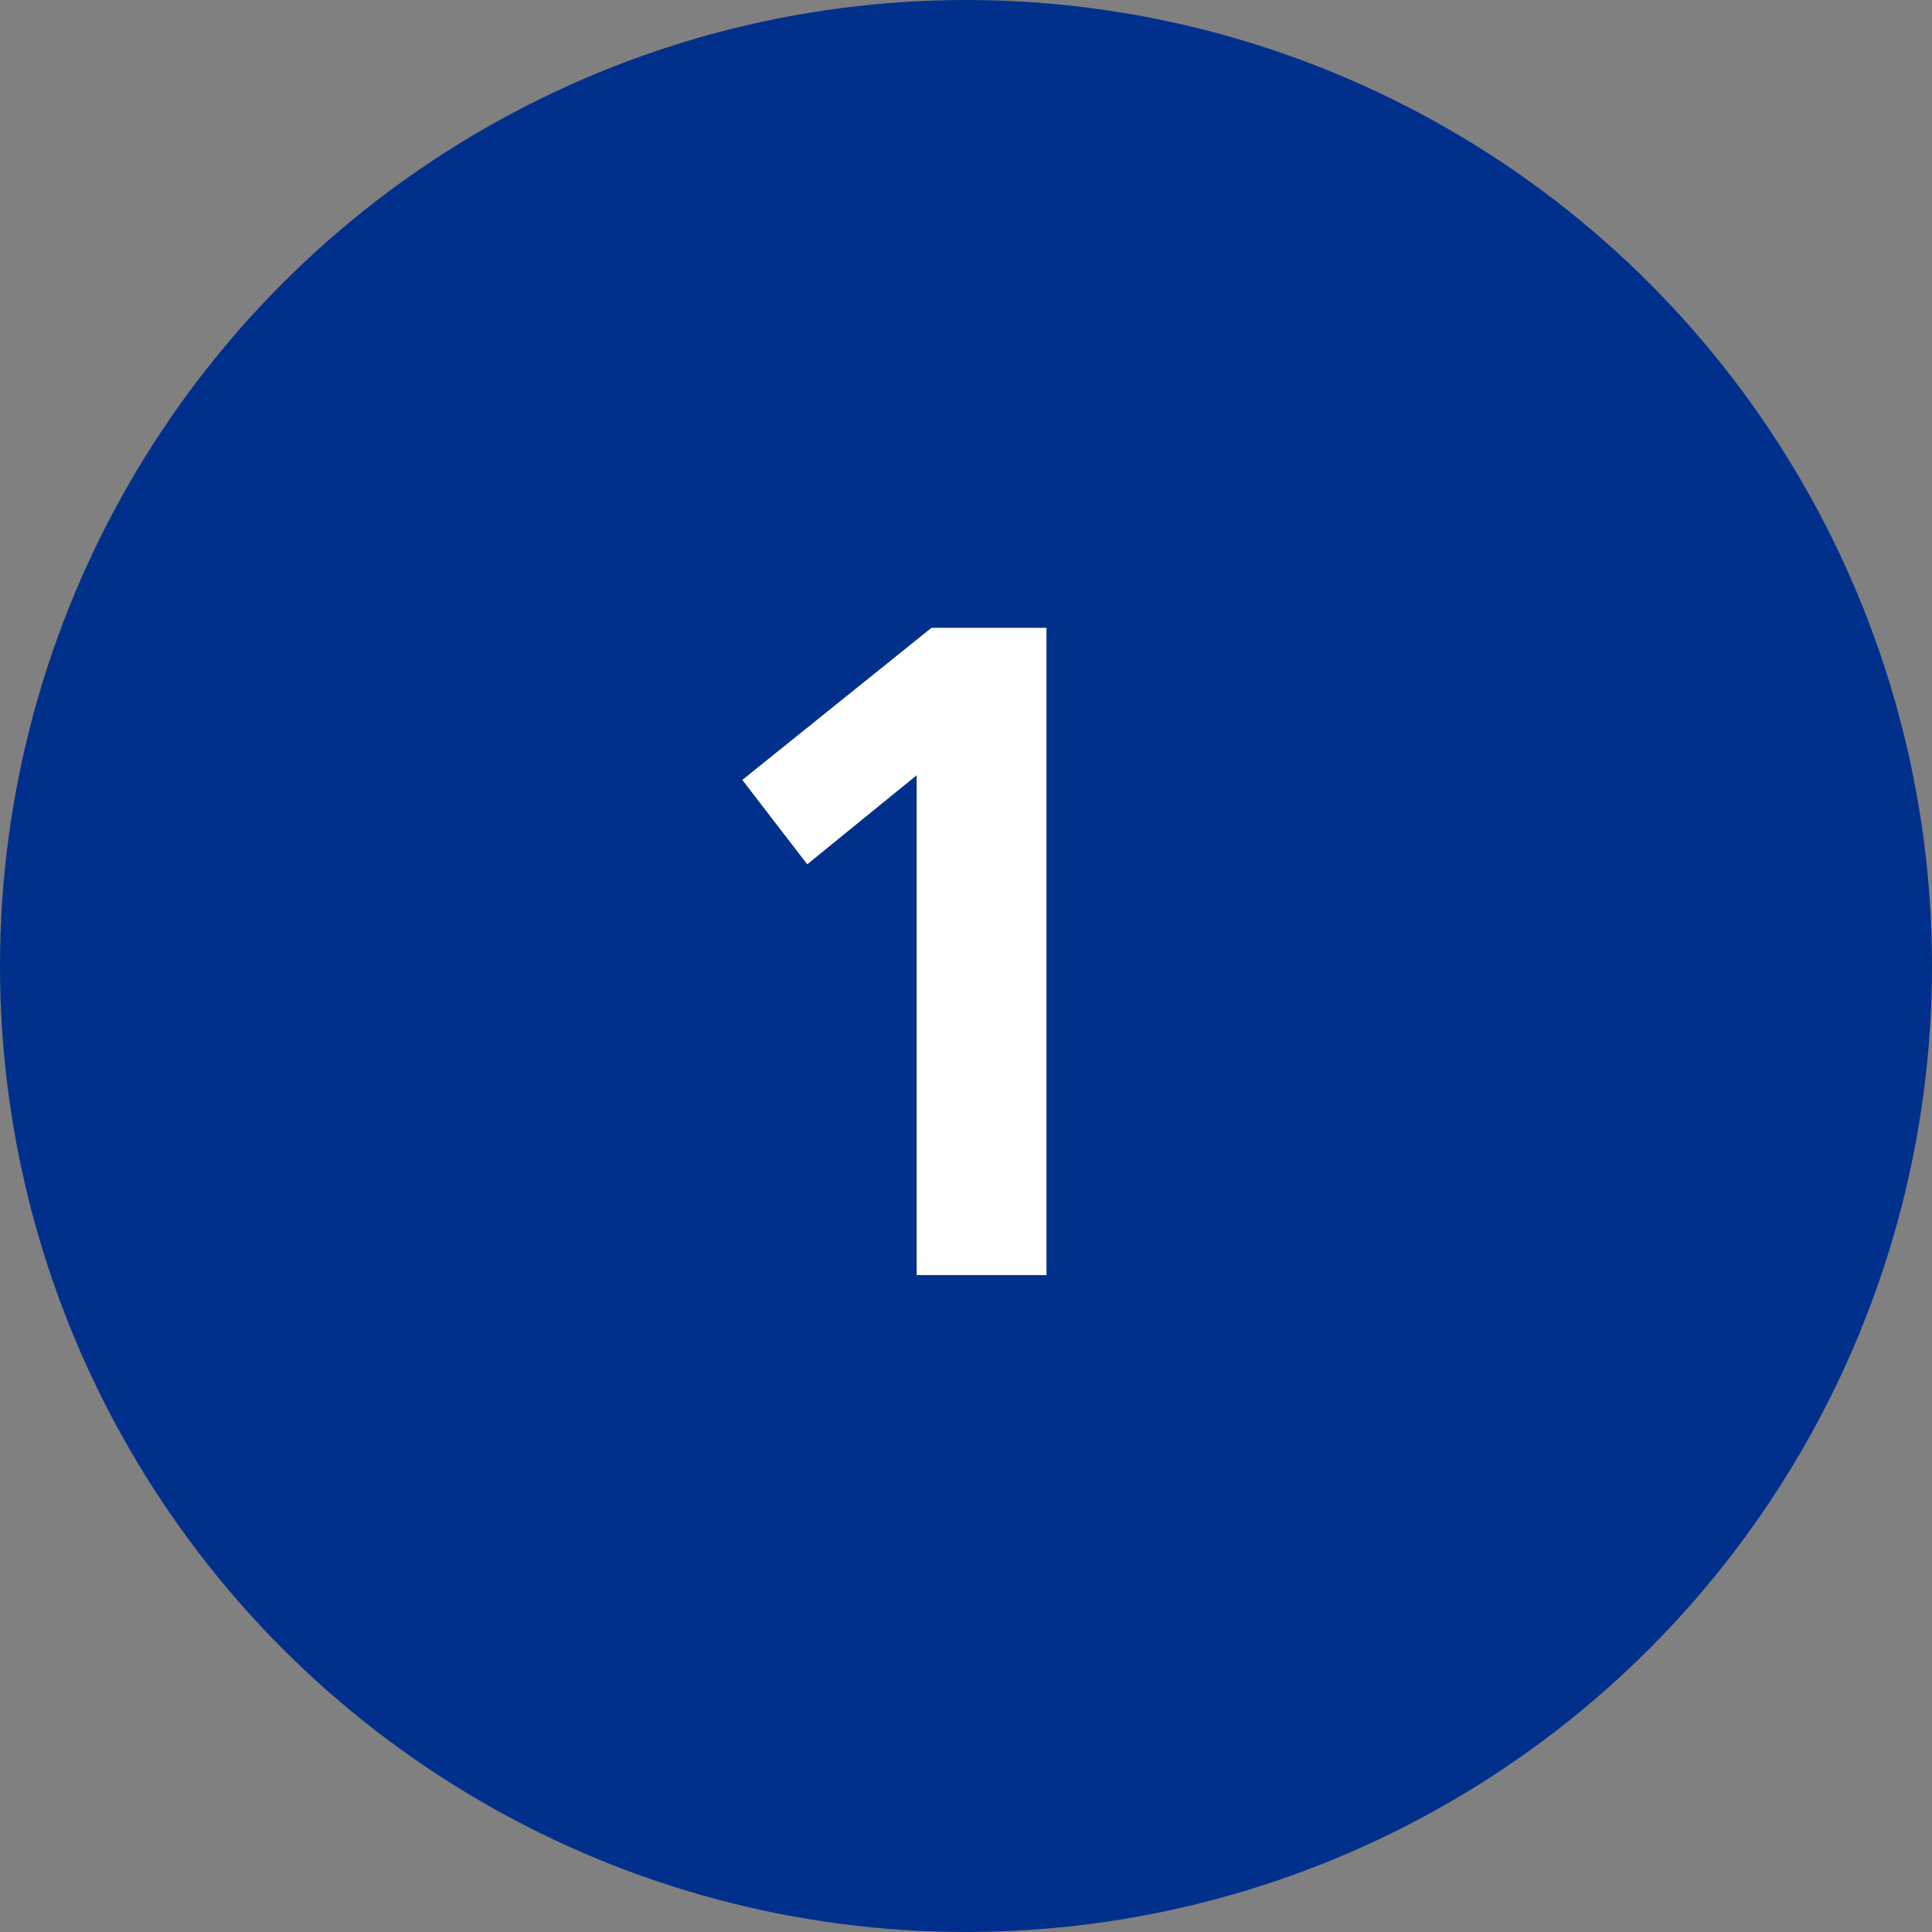
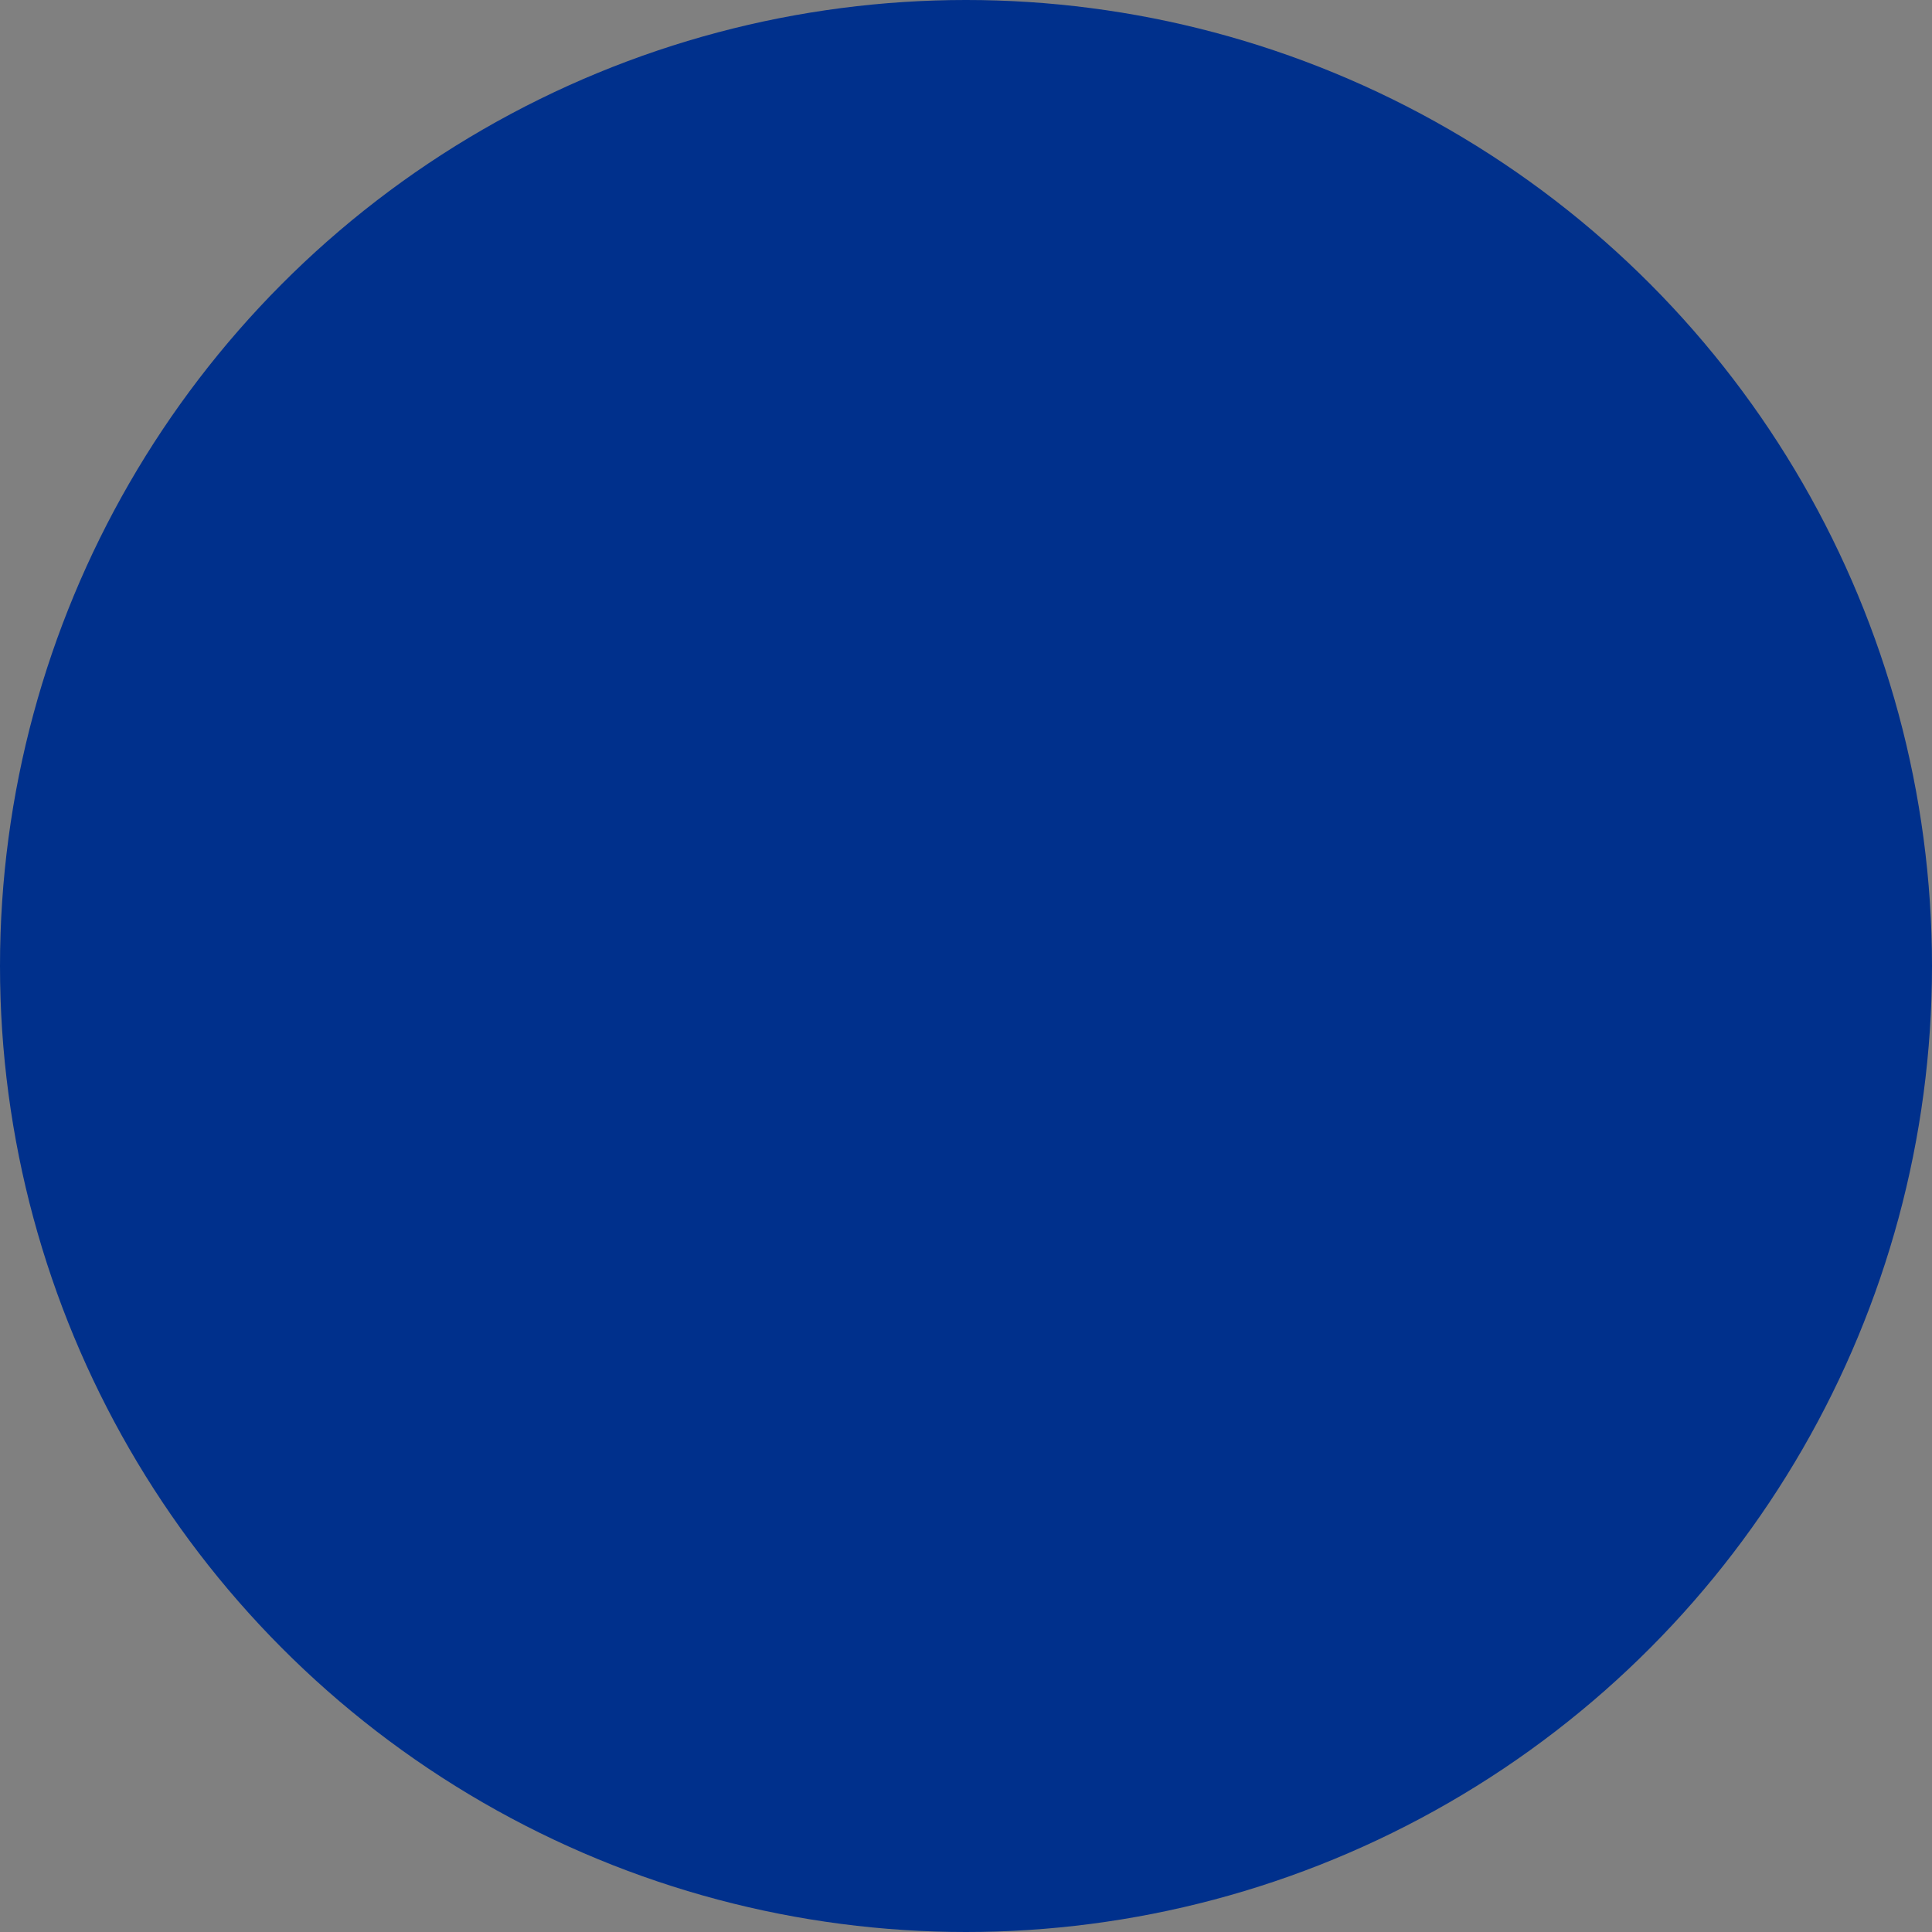
<svg xmlns="http://www.w3.org/2000/svg" width="50" height="50" viewBox="0 0 50 50" fill="none">
  <rect x="0" y="0" width="50" height="50" fill="#808080" stroke="none" />
  <circle cx="25" cy="25" r="25" fill="#00308C" />
-   <path d="M24.107 16.248H27.083V33H23.723V20.064L20.891 22.368L19.211 20.184L24.107 16.248Z" fill="white" />
</svg>